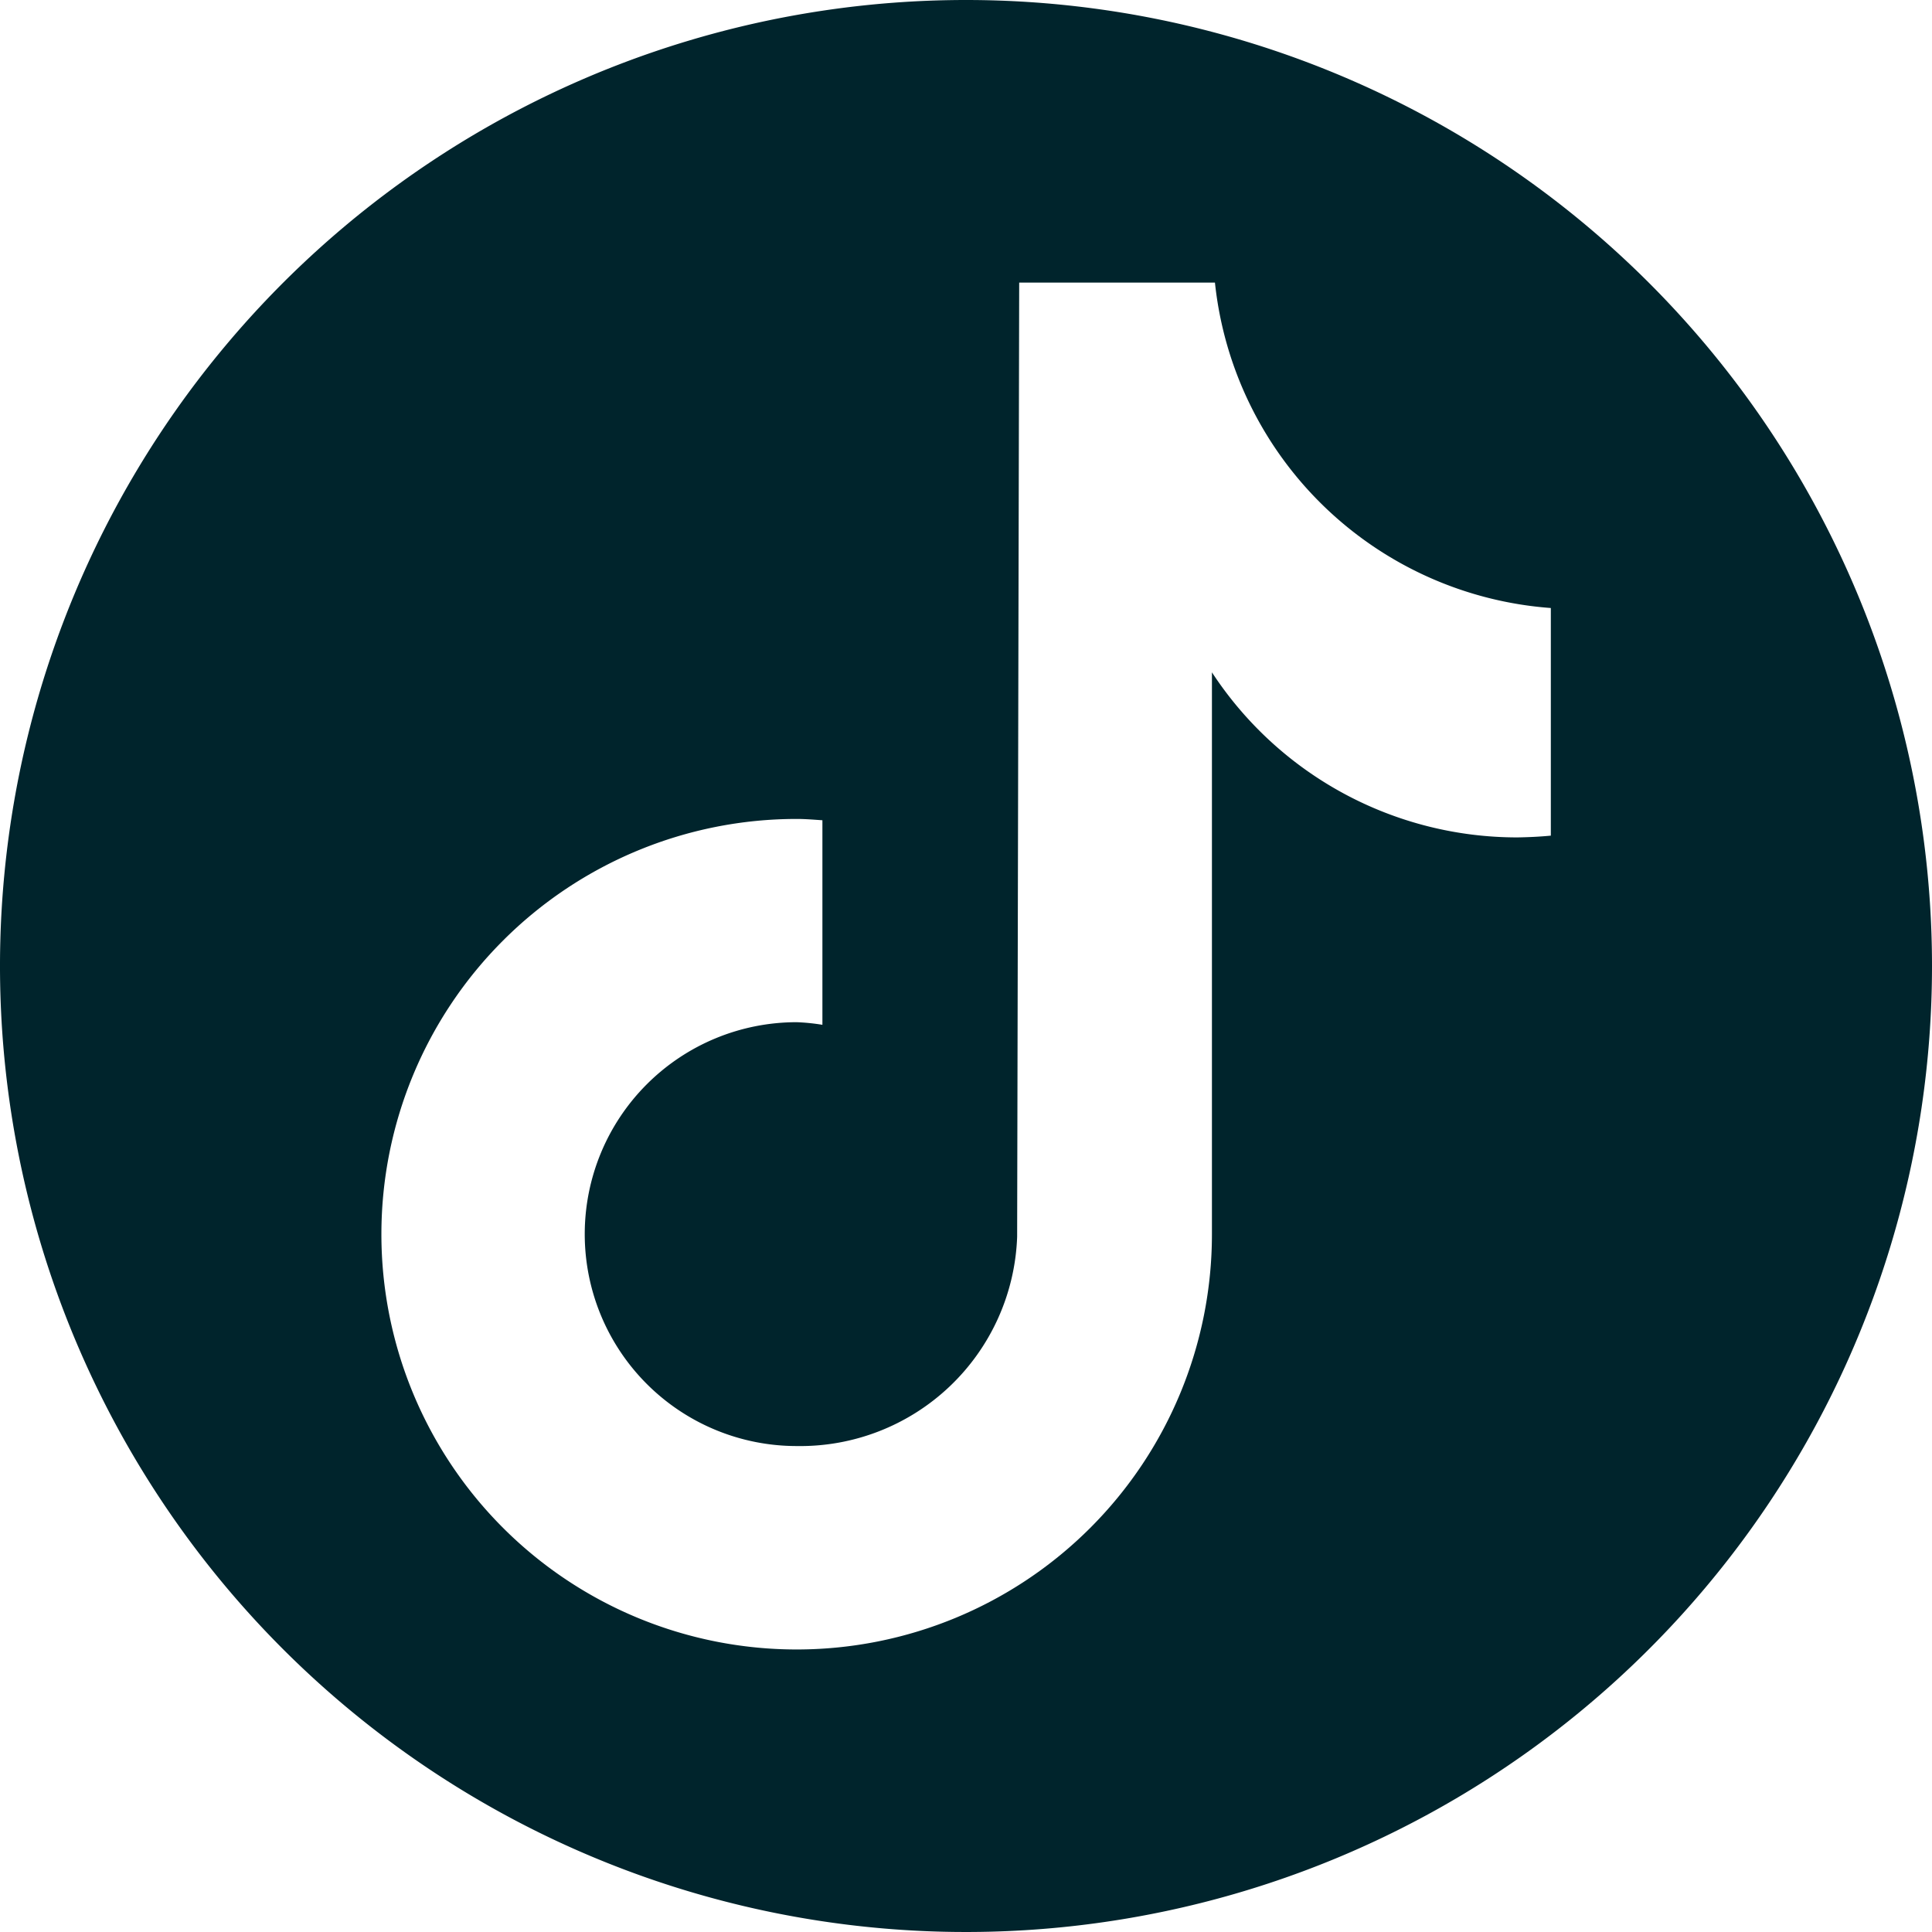
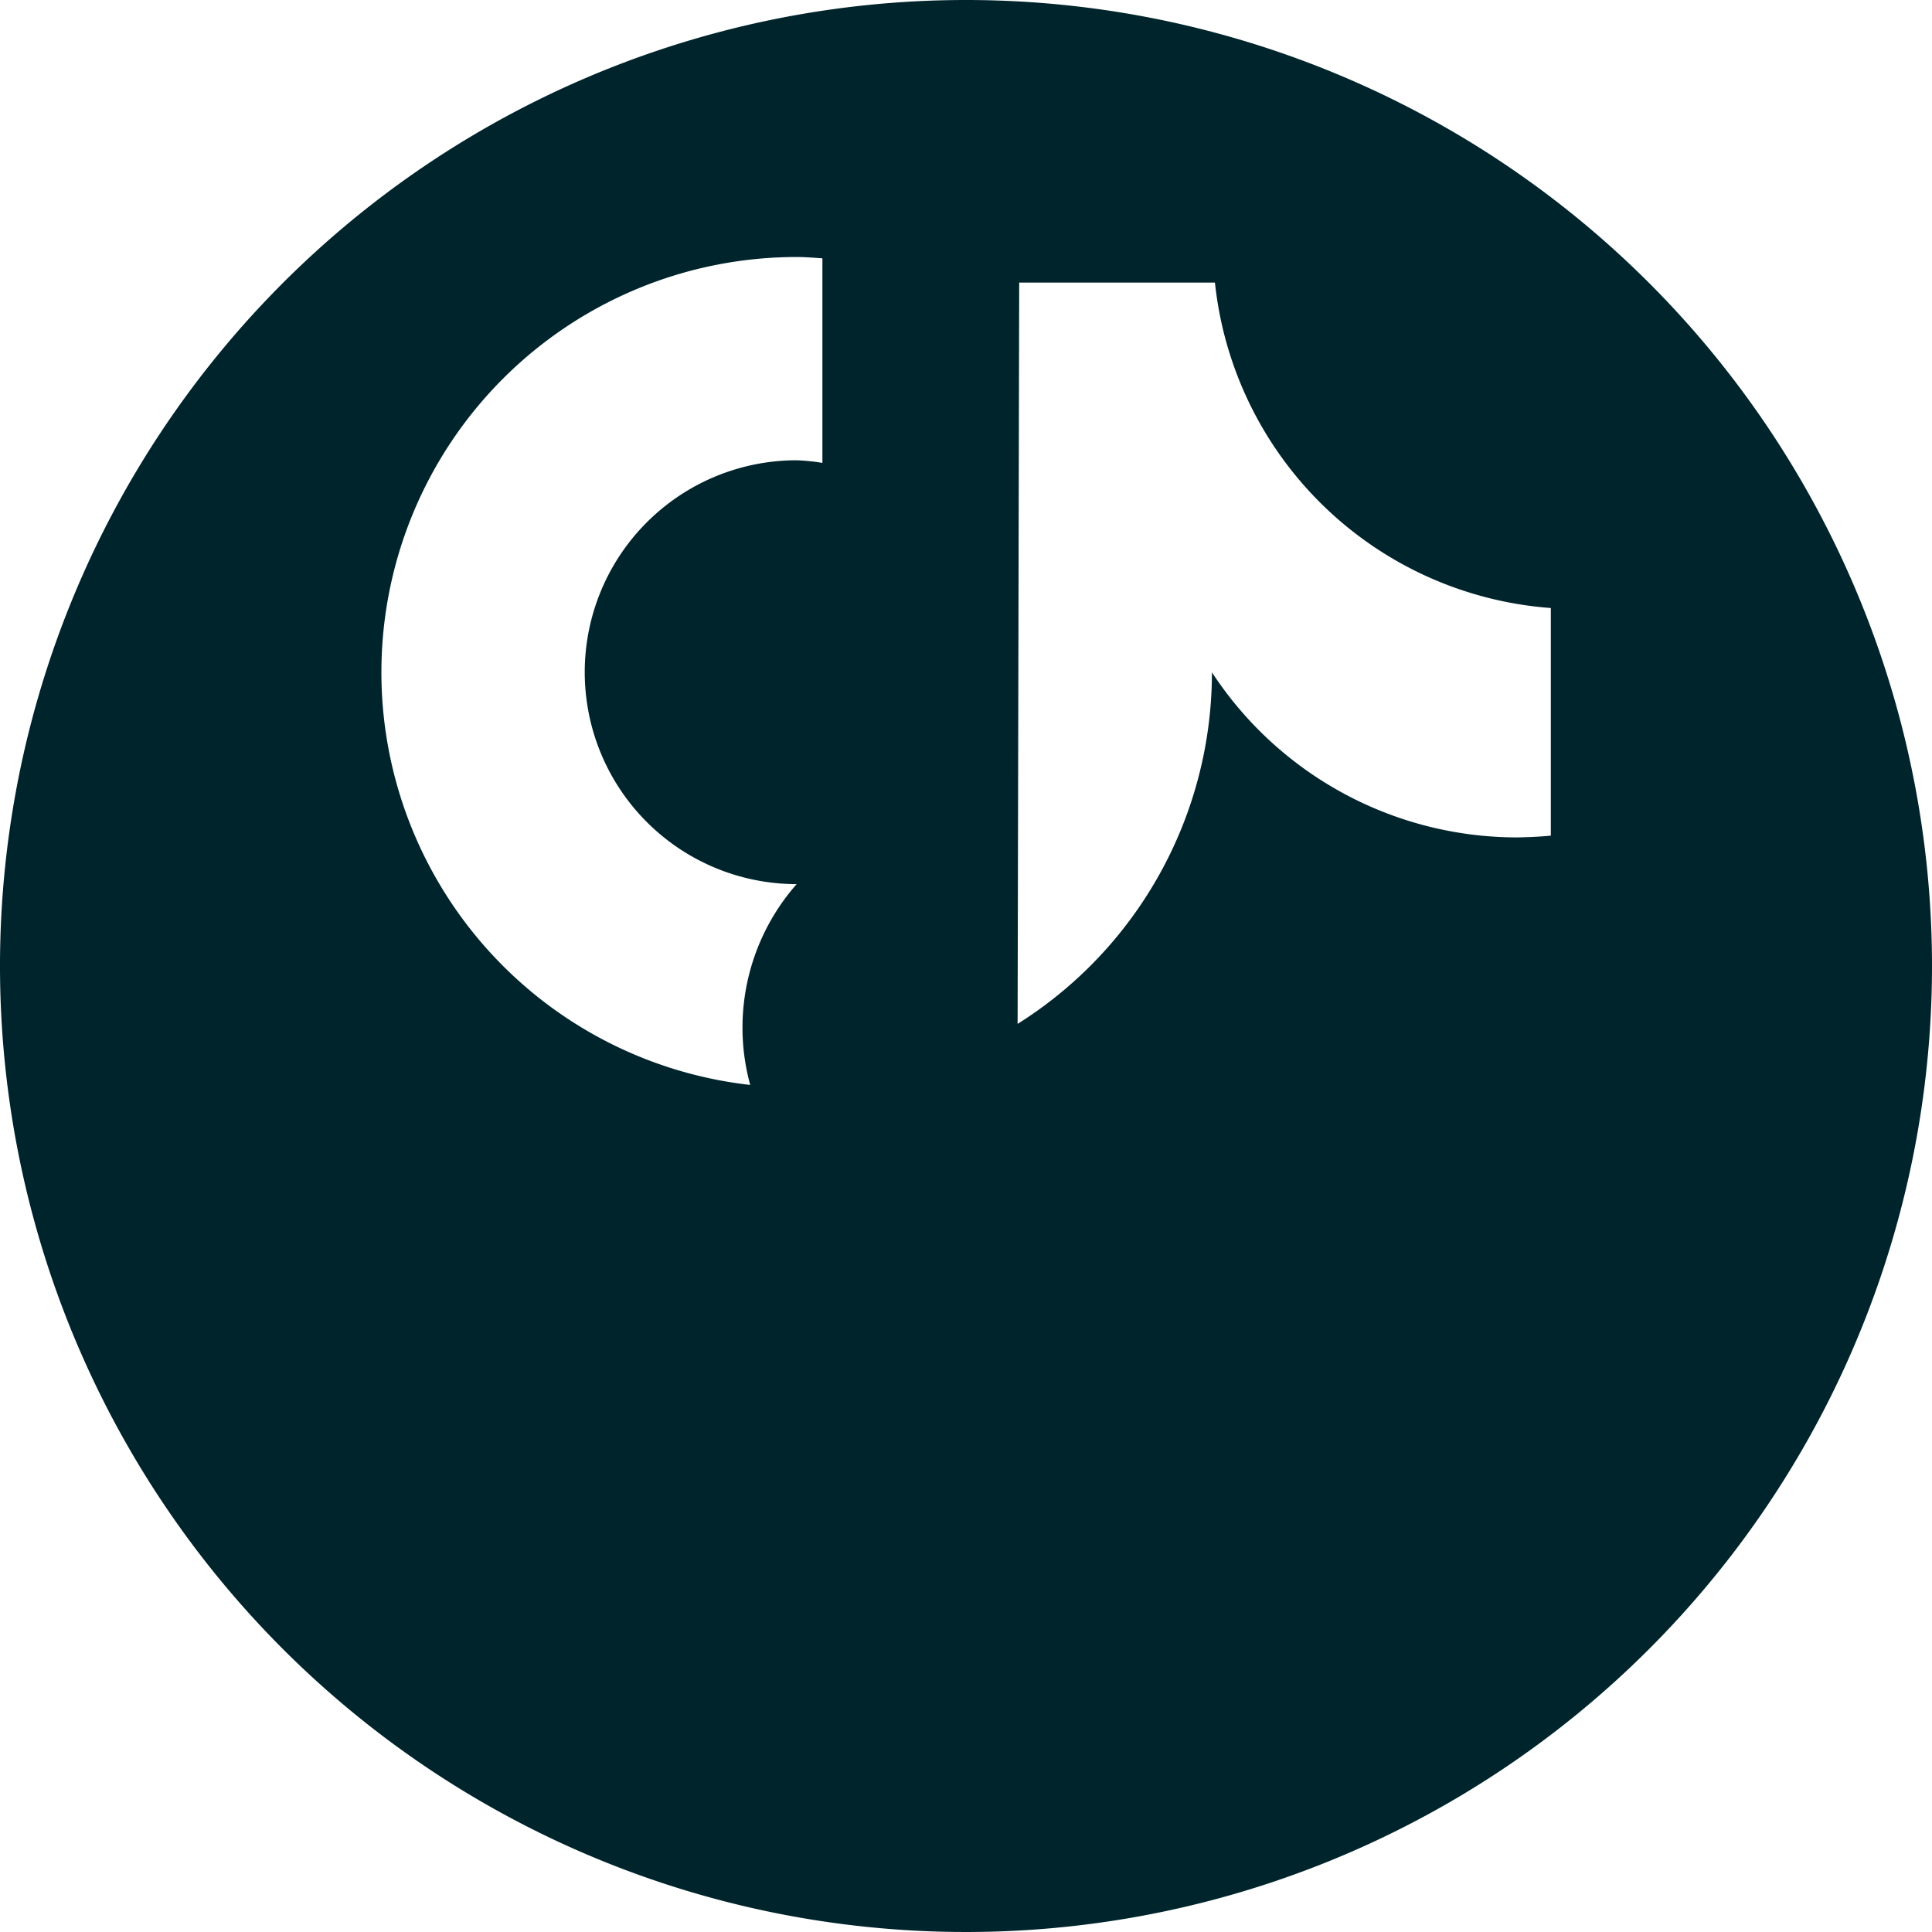
<svg xmlns="http://www.w3.org/2000/svg" id="Tiktok" width="34" height="34" viewBox="0 0 34 34">
-   <path id="Path_1053" data-name="Path 1053" d="M17,0A17,17,0,1,0,34,17,17,17,0,0,0,17,0ZM27.292,14.706h0c-.2.019-.394.028-.591.031a6.421,6.421,0,0,1-5.373-2.905v9.889a7.308,7.308,0,1,1-7.308-7.309c.152,0,.3.013.453.023v3.6a3.609,3.609,0,0,0-.453-.046,3.729,3.729,0,1,0,0,7.459A3.82,3.82,0,0,0,17.9,21.767l.036-16.794h3.445A6.418,6.418,0,0,0,27.292,10.7Z" transform="translate(0 0)" fill="#00242c" />
+   <path id="Path_1053" data-name="Path 1053" d="M17,0A17,17,0,1,0,34,17,17,17,0,0,0,17,0ZM27.292,14.706h0c-.2.019-.394.028-.591.031a6.421,6.421,0,0,1-5.373-2.905a7.308,7.308,0,1,1-7.308-7.309c.152,0,.3.013.453.023v3.6a3.609,3.609,0,0,0-.453-.046,3.729,3.729,0,1,0,0,7.459A3.82,3.82,0,0,0,17.9,21.767l.036-16.794h3.445A6.418,6.418,0,0,0,27.292,10.7Z" transform="translate(0 0)" fill="#00242c" />
</svg>